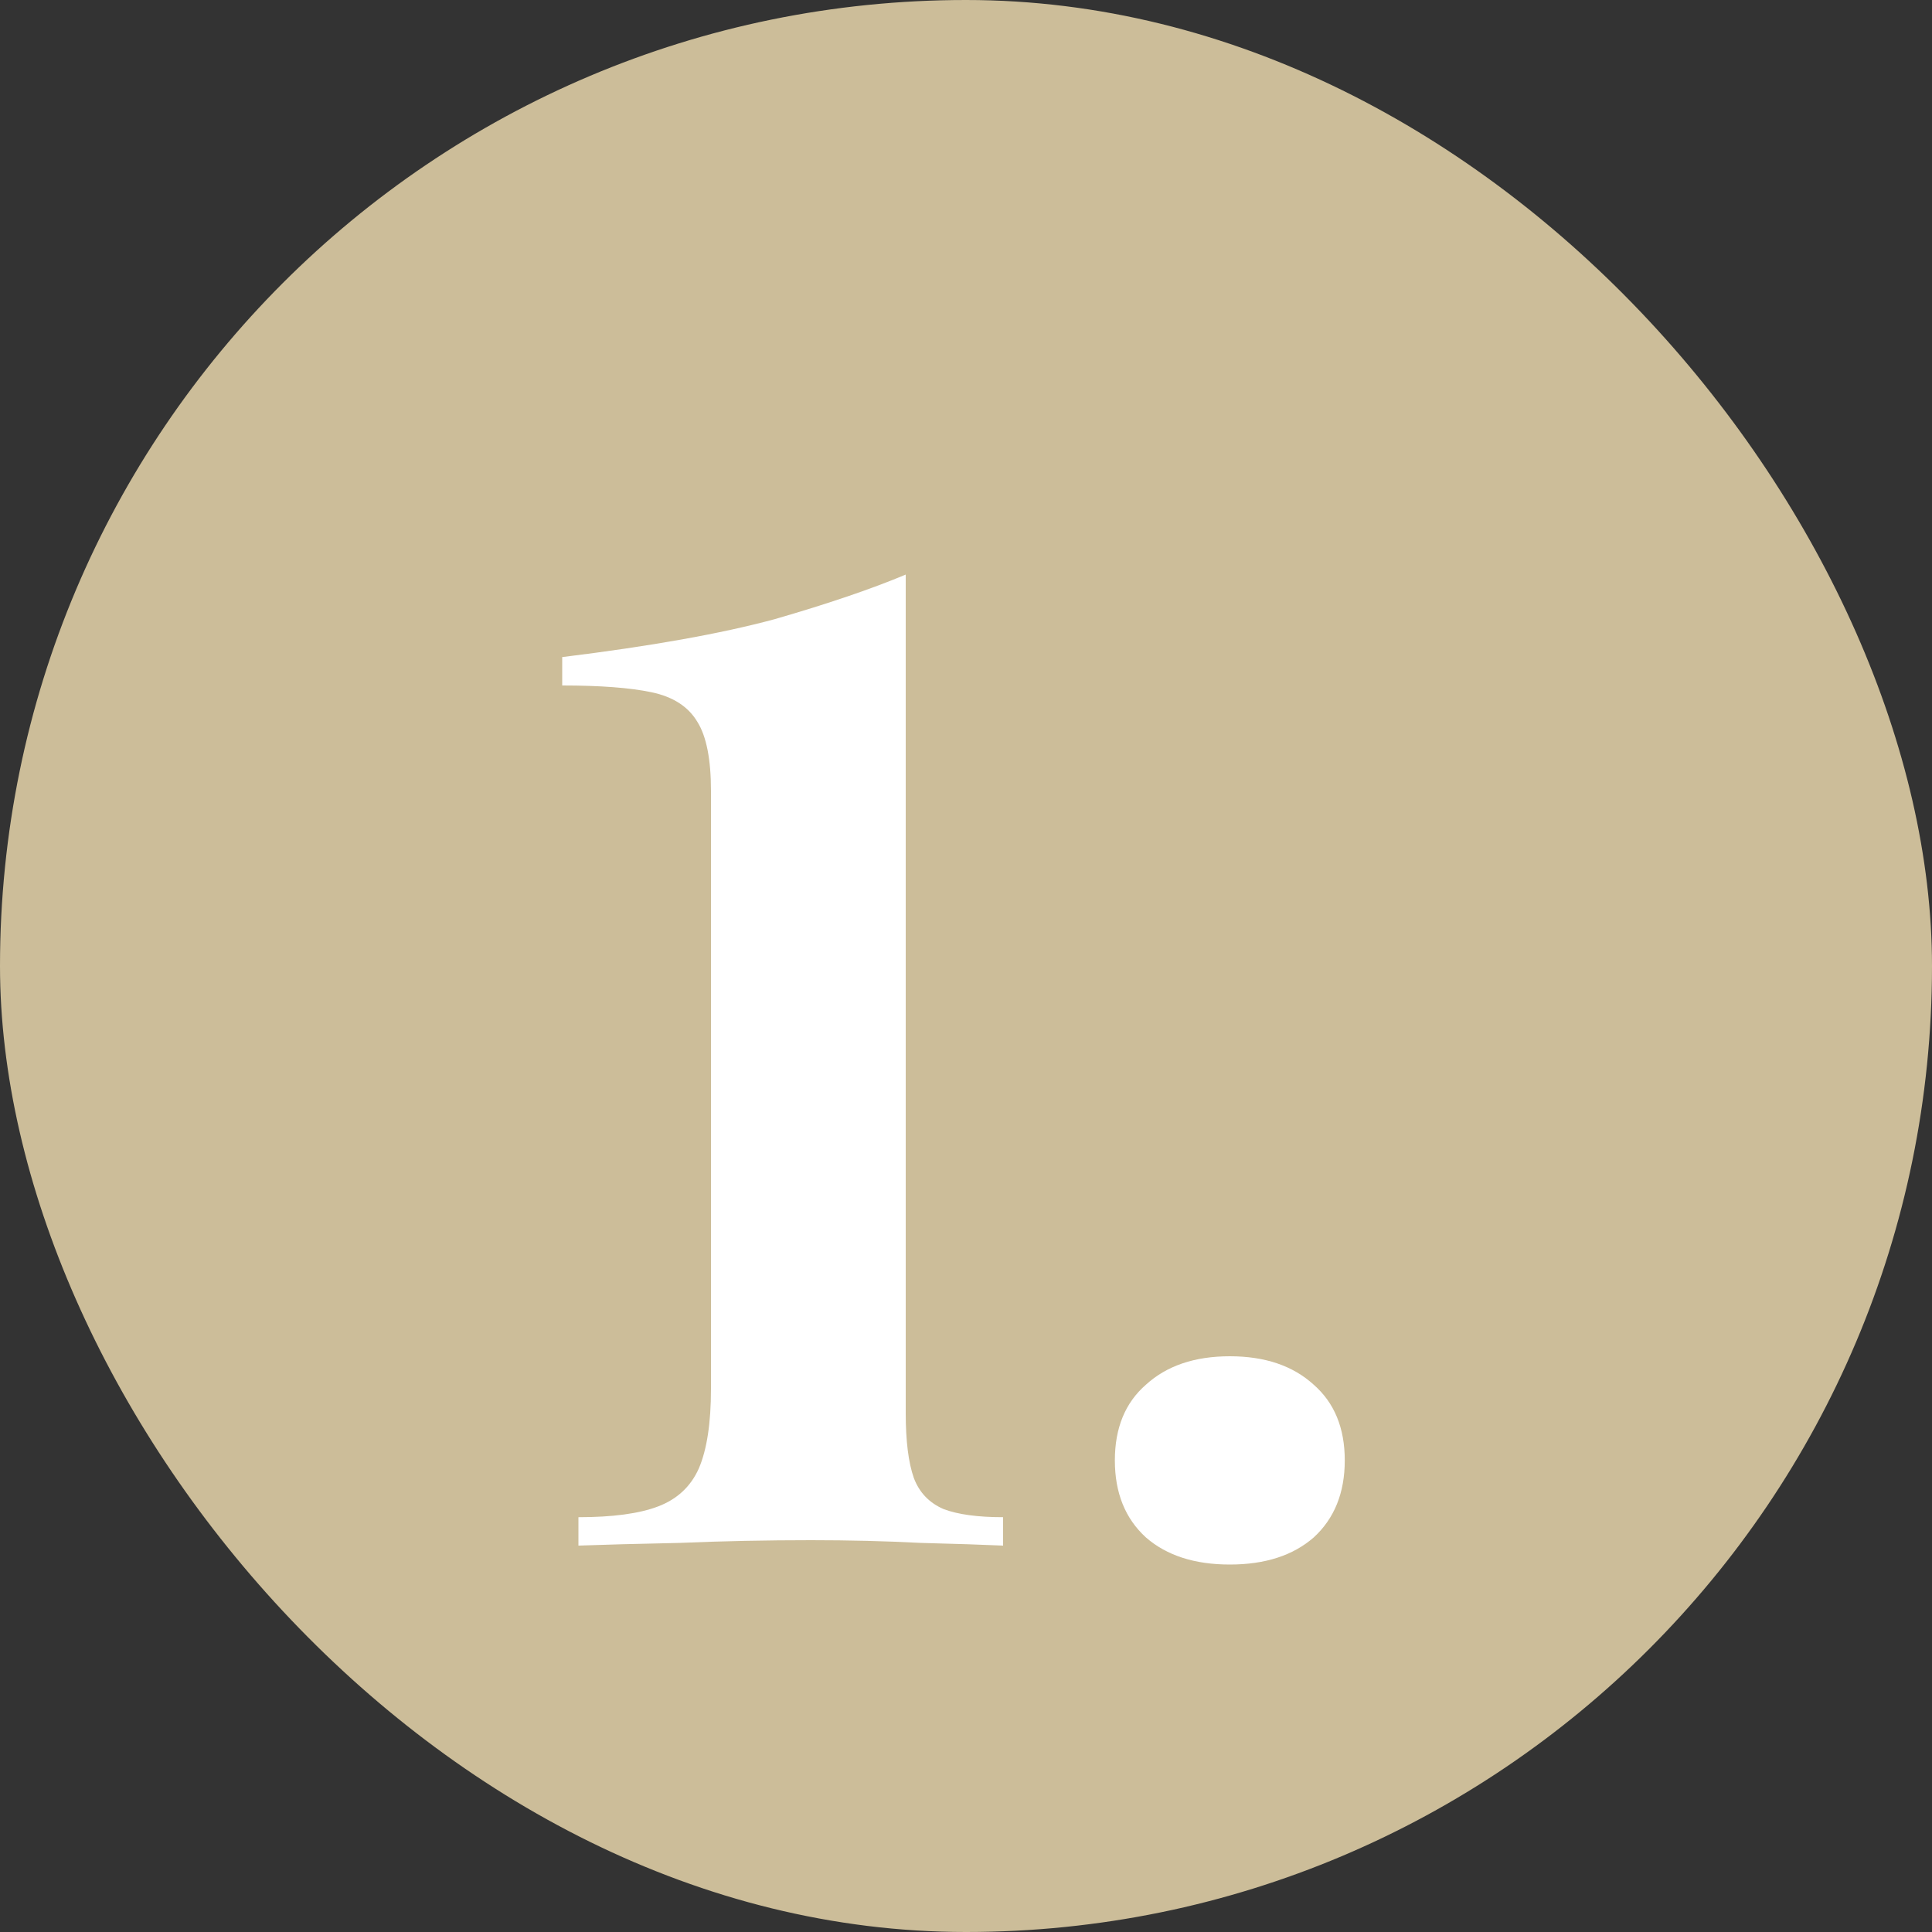
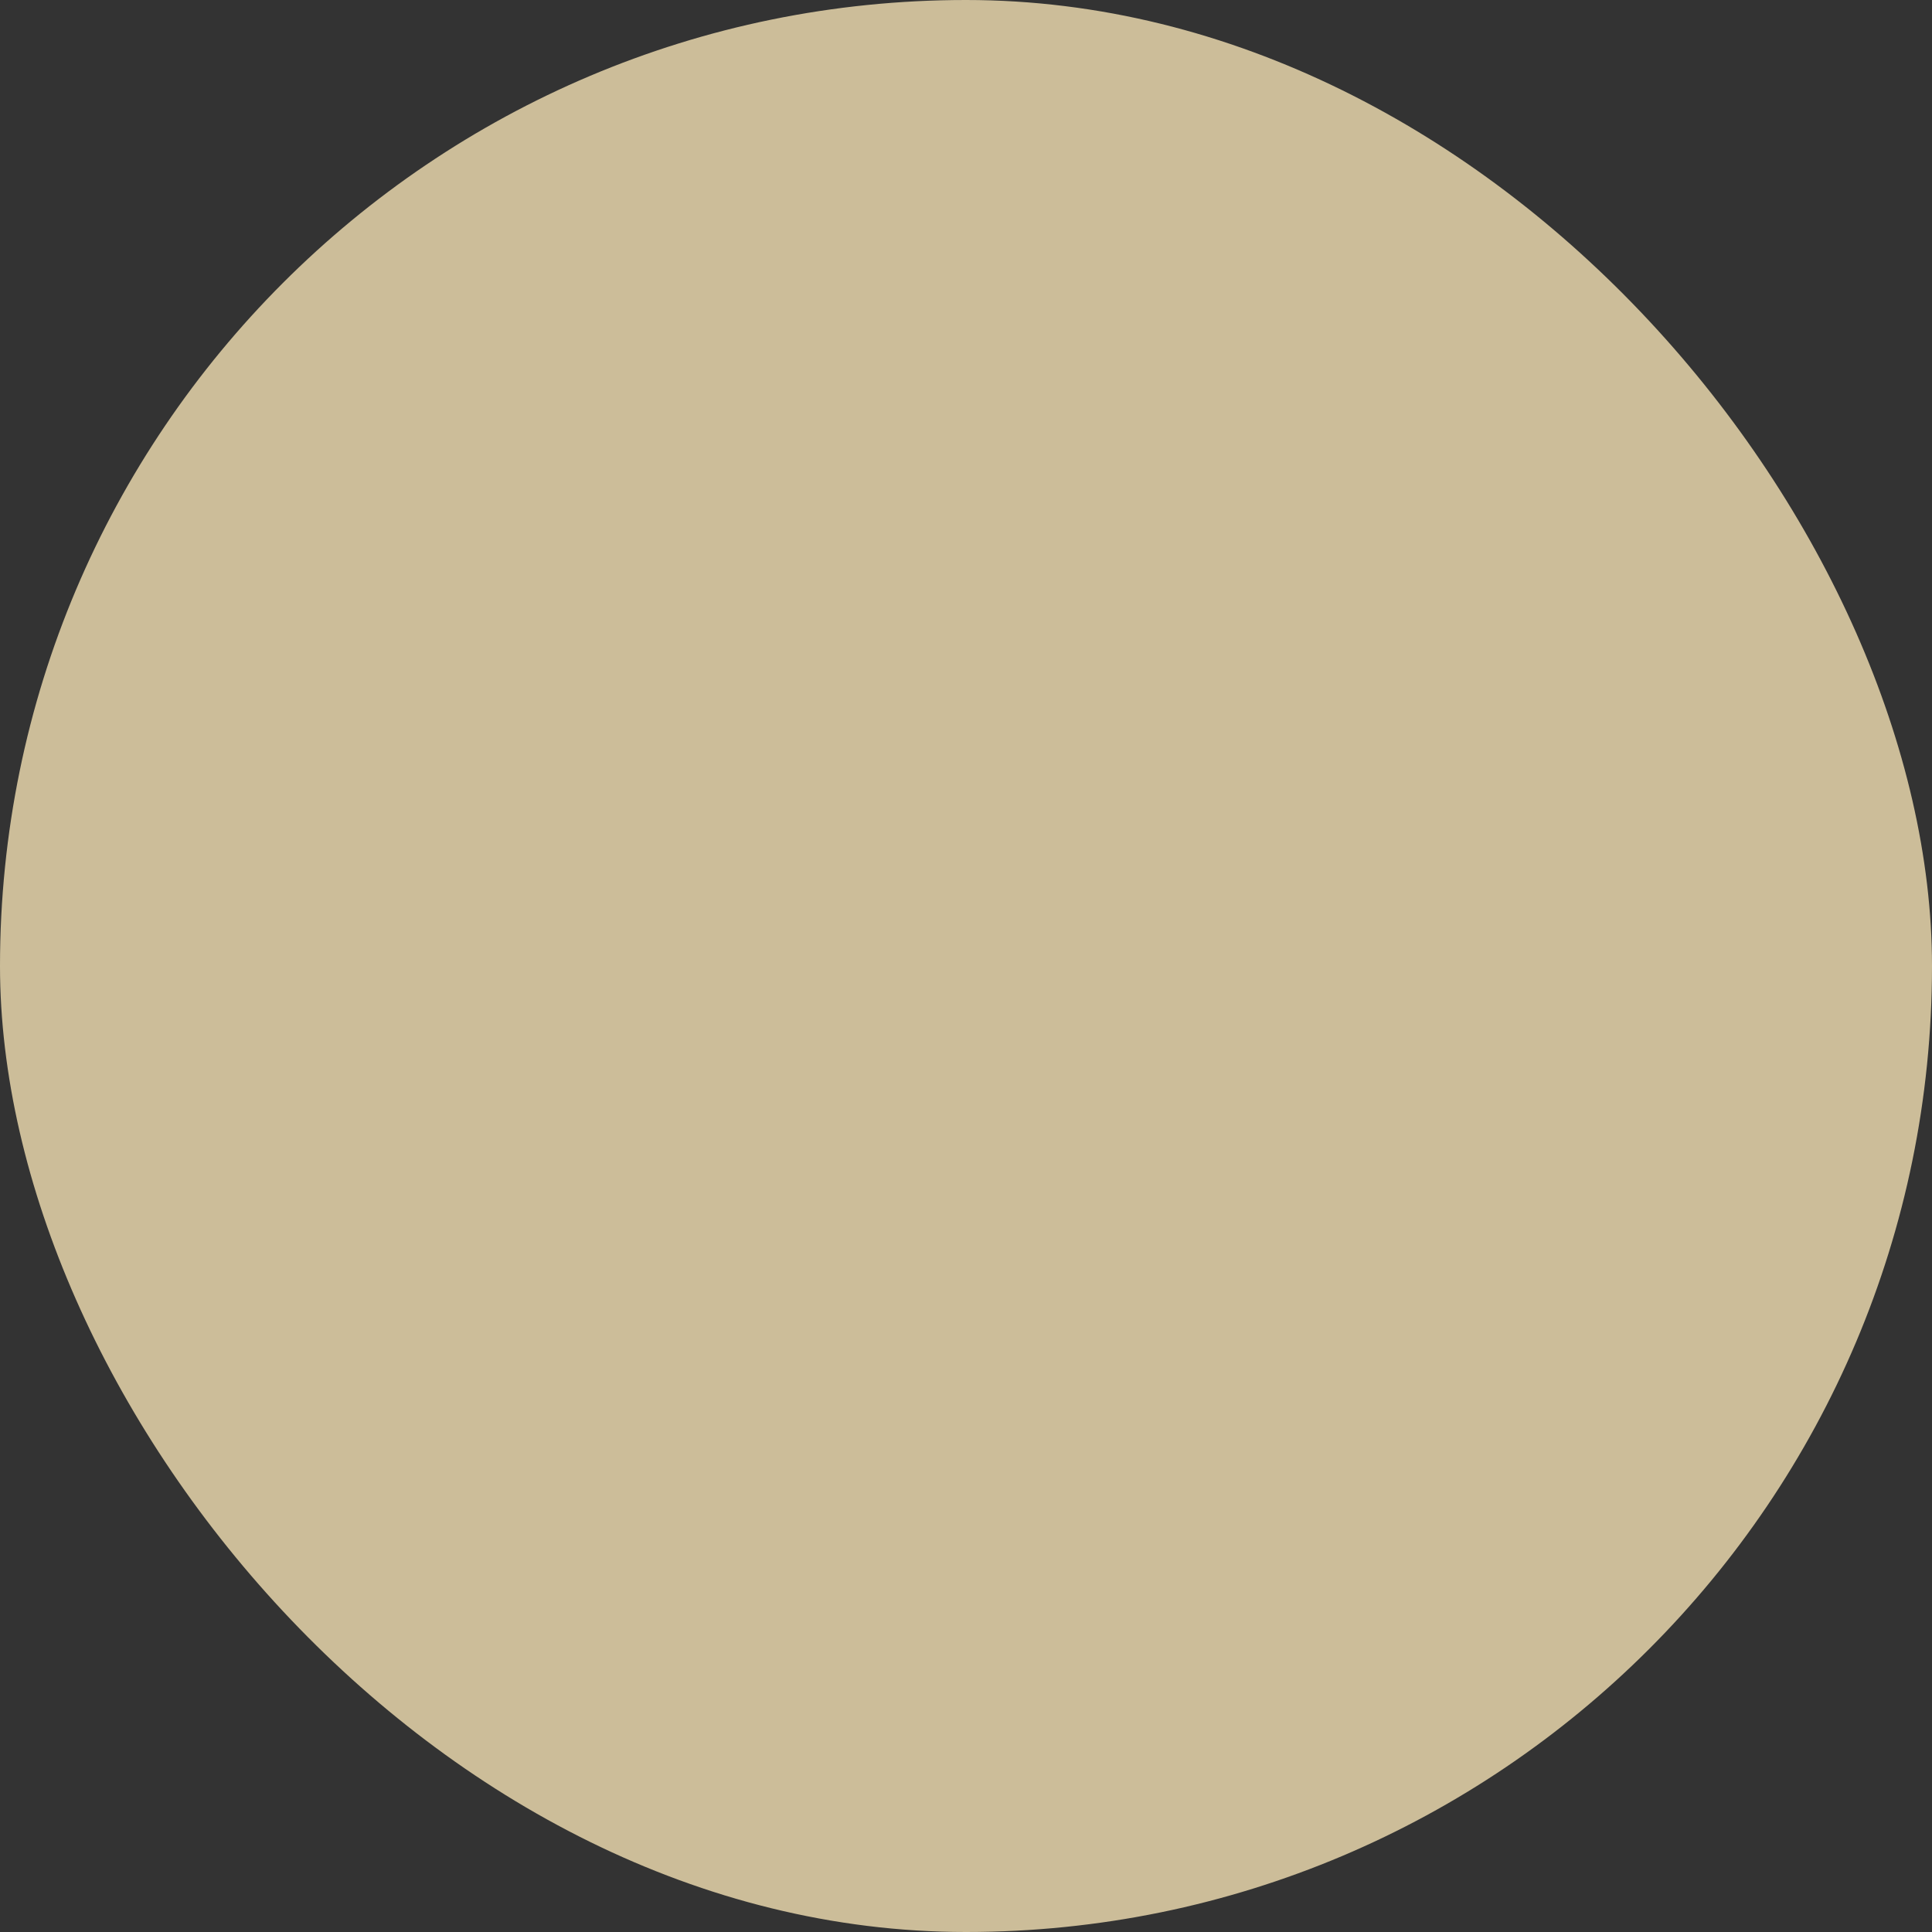
<svg xmlns="http://www.w3.org/2000/svg" width="20" height="20" viewBox="0 0 20 20" fill="none">
  <rect x="0" y="0" width="20" height="20" fill="#333333" stroke="none" />
  <rect width="20" height="20" rx="10" fill="#CCBD99" />
-   <path d="M9.376 5.948V14.628C9.376 14.917 9.404 15.141 9.46 15.3C9.516 15.449 9.618 15.557 9.768 15.622C9.917 15.678 10.122 15.706 10.384 15.706V16C10.178 15.991 9.894 15.981 9.53 15.972C9.166 15.953 8.788 15.944 8.396 15.944C7.938 15.944 7.486 15.953 7.038 15.972C6.59 15.981 6.24 15.991 5.988 16V15.706C6.342 15.706 6.618 15.669 6.814 15.594C7.01 15.519 7.15 15.389 7.234 15.202C7.318 15.006 7.36 14.731 7.36 14.376V8.188C7.36 7.861 7.313 7.623 7.22 7.474C7.126 7.315 6.968 7.213 6.744 7.166C6.52 7.119 6.212 7.096 5.82 7.096V6.802C6.734 6.69 7.467 6.559 8.018 6.41C8.568 6.251 9.021 6.097 9.376 5.948ZM12.731 14.04C13.095 14.04 13.384 14.138 13.599 14.334C13.813 14.521 13.921 14.782 13.921 15.118C13.921 15.454 13.813 15.72 13.599 15.916C13.384 16.103 13.095 16.196 12.731 16.196C12.367 16.196 12.078 16.103 11.863 15.916C11.648 15.72 11.541 15.454 11.541 15.118C11.541 14.782 11.648 14.521 11.863 14.334C12.078 14.138 12.367 14.04 12.731 14.04Z" fill="white" />
</svg>